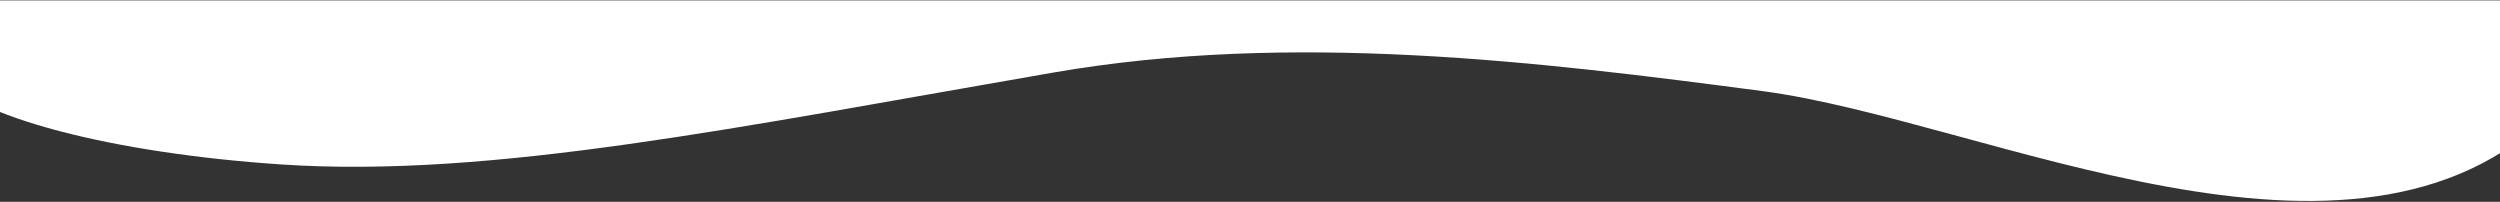
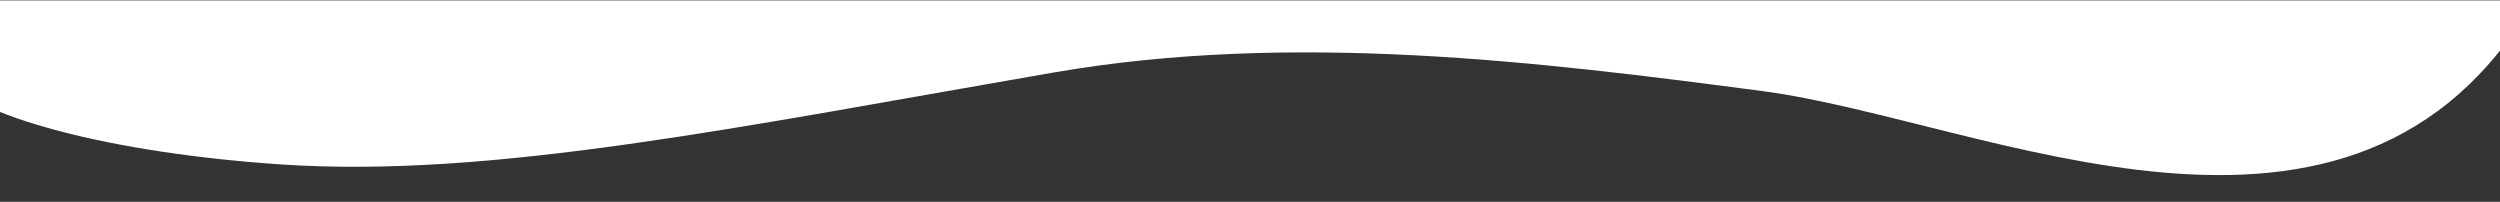
<svg xmlns="http://www.w3.org/2000/svg" width="1920" height="155" viewBox="0 0 1920 155" fill="none">
  <rect x="0" y="0" width="1920" height="155" fill="#333333" stroke="none" />
-   <path d="M216.304 126.313C87.156 117.703 -22.19 89.985 -47.814 55.648L-57.039 0.299H1946.28C2014.95 11.574 2068.79 -22.901 1959.58 86.314C1808.27 237.615 1524.58 92.512 1353.46 69.946C1182.33 47.38 992.75 23.964 809.388 55.648C568.082 97.344 377.738 137.075 216.304 126.313Z" fill="white" />
+   <path d="M216.304 126.313C87.156 117.703 -22.19 89.985 -47.814 55.648L-57.039 0.299H1946.28C1808.27 237.615 1524.58 92.512 1353.46 69.946C1182.33 47.38 992.75 23.964 809.388 55.648C568.082 97.344 377.738 137.075 216.304 126.313Z" fill="white" />
</svg>